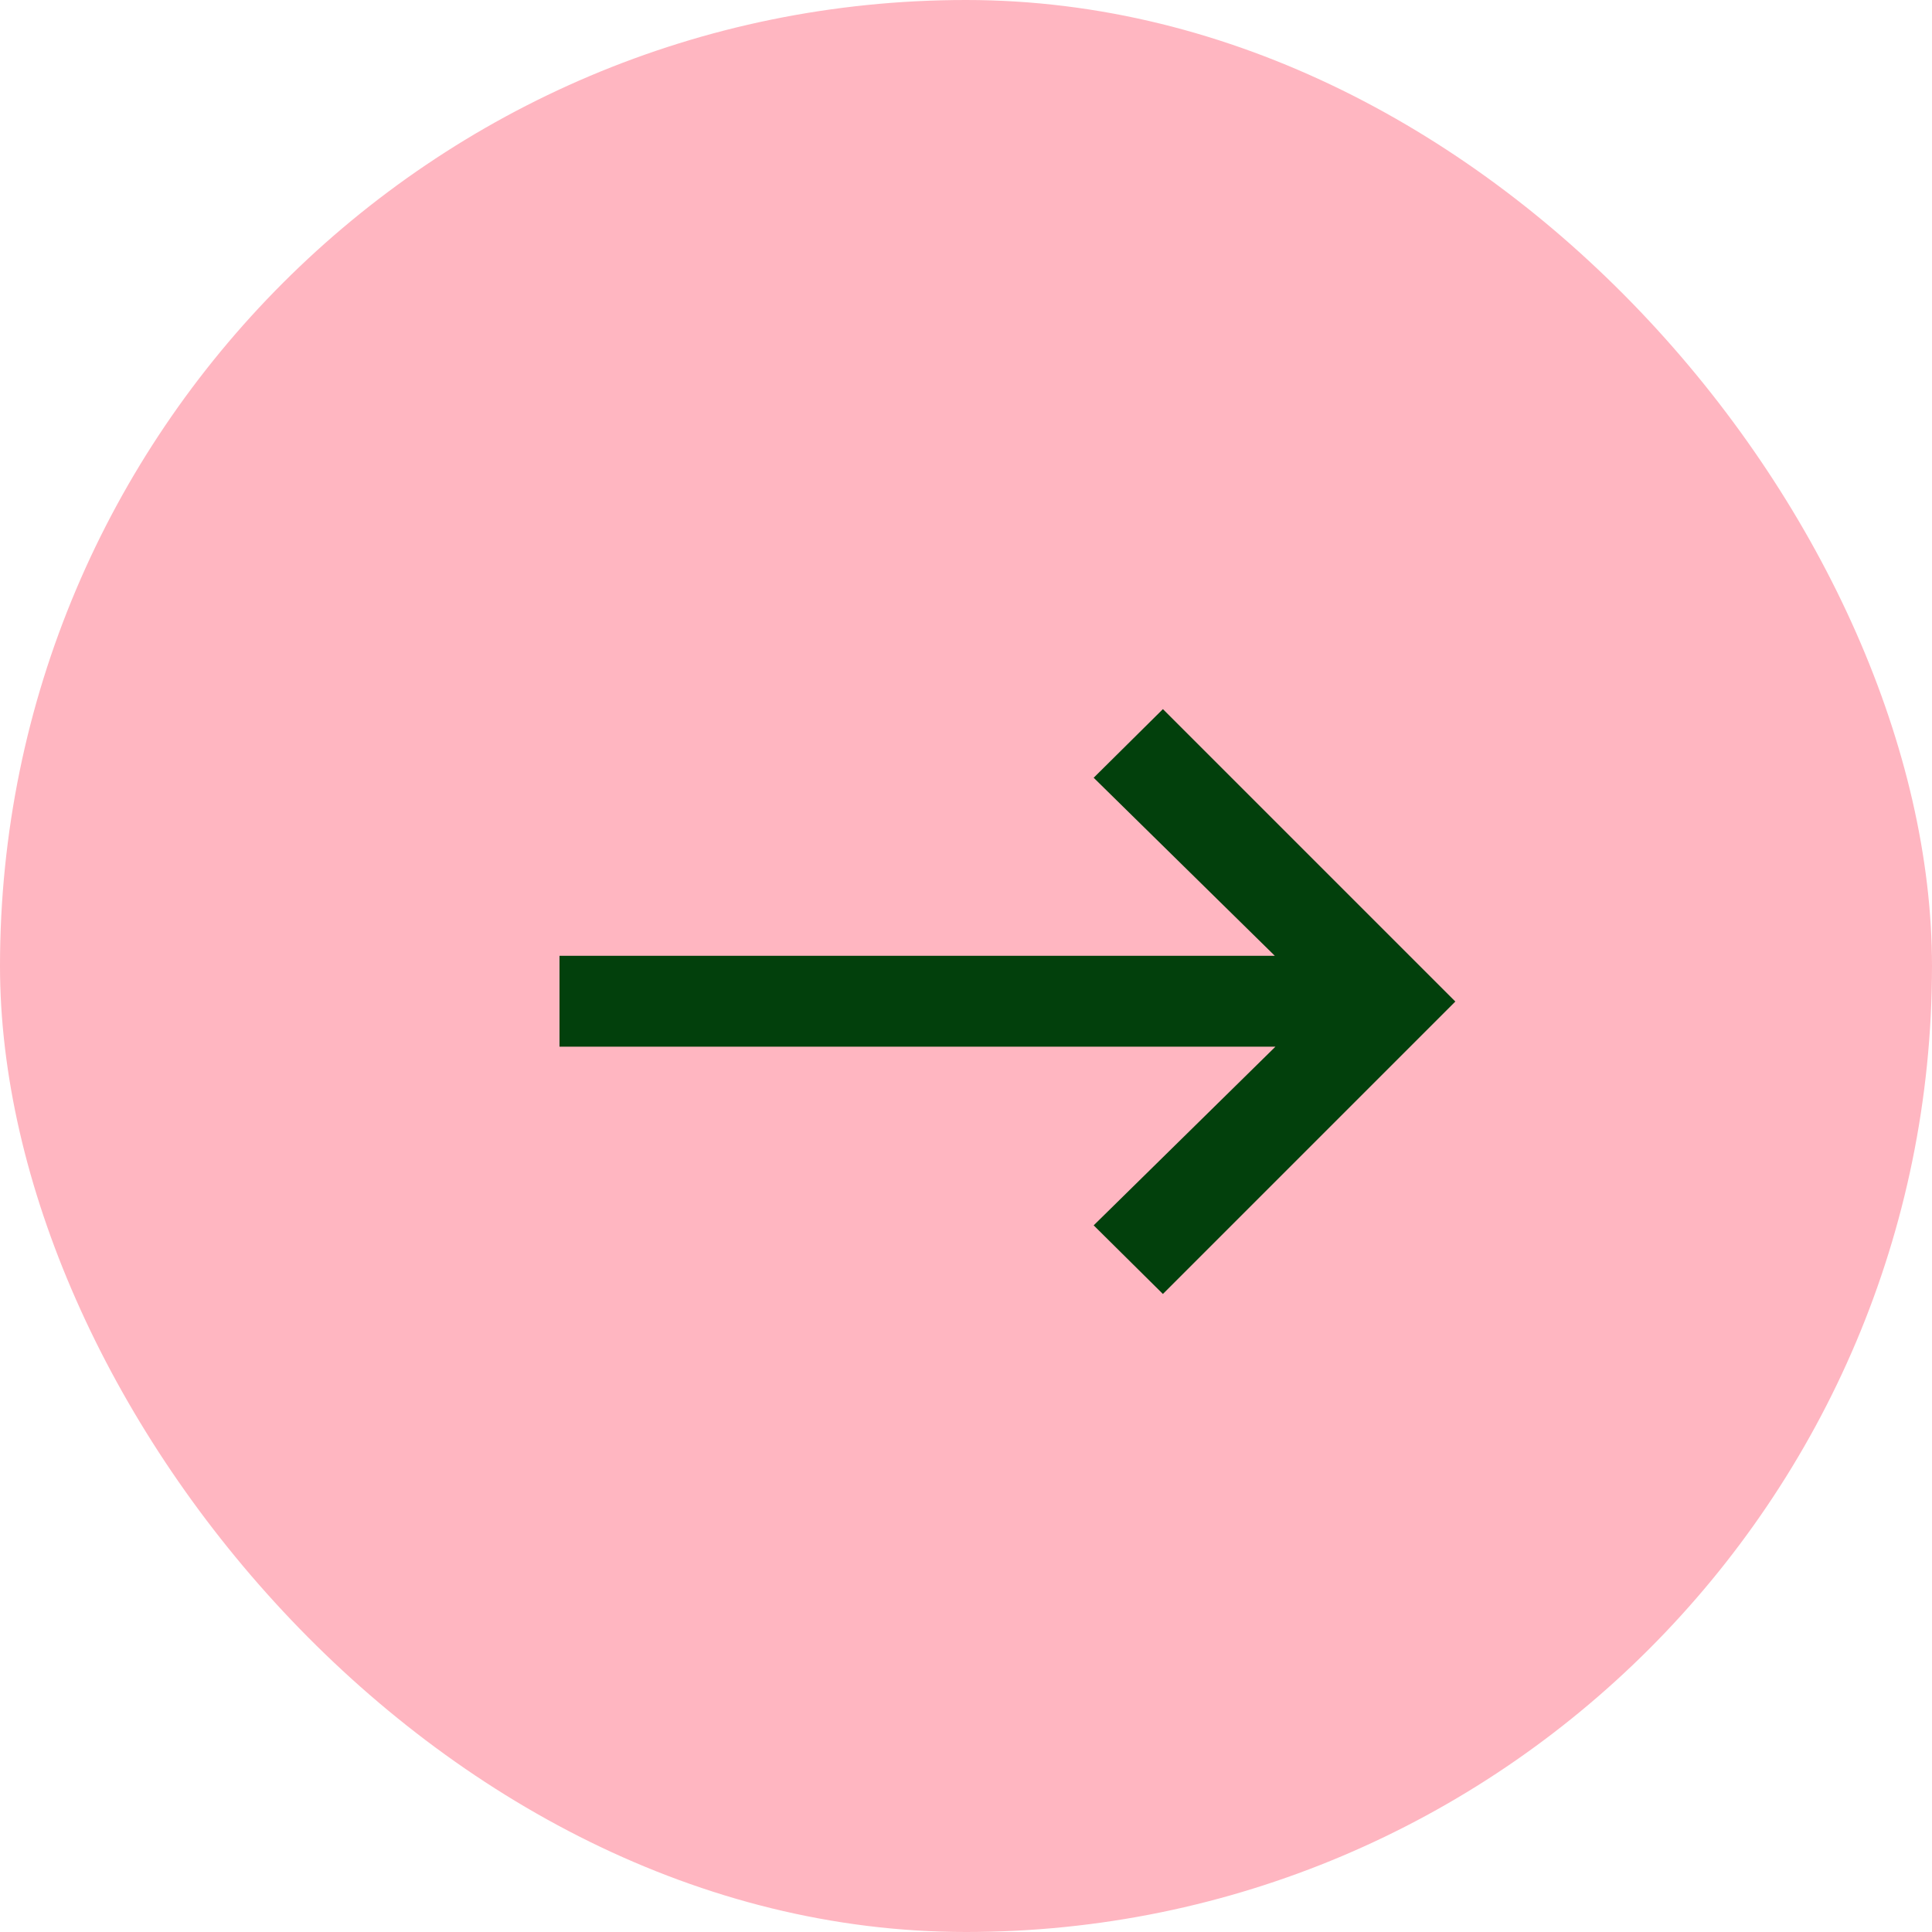
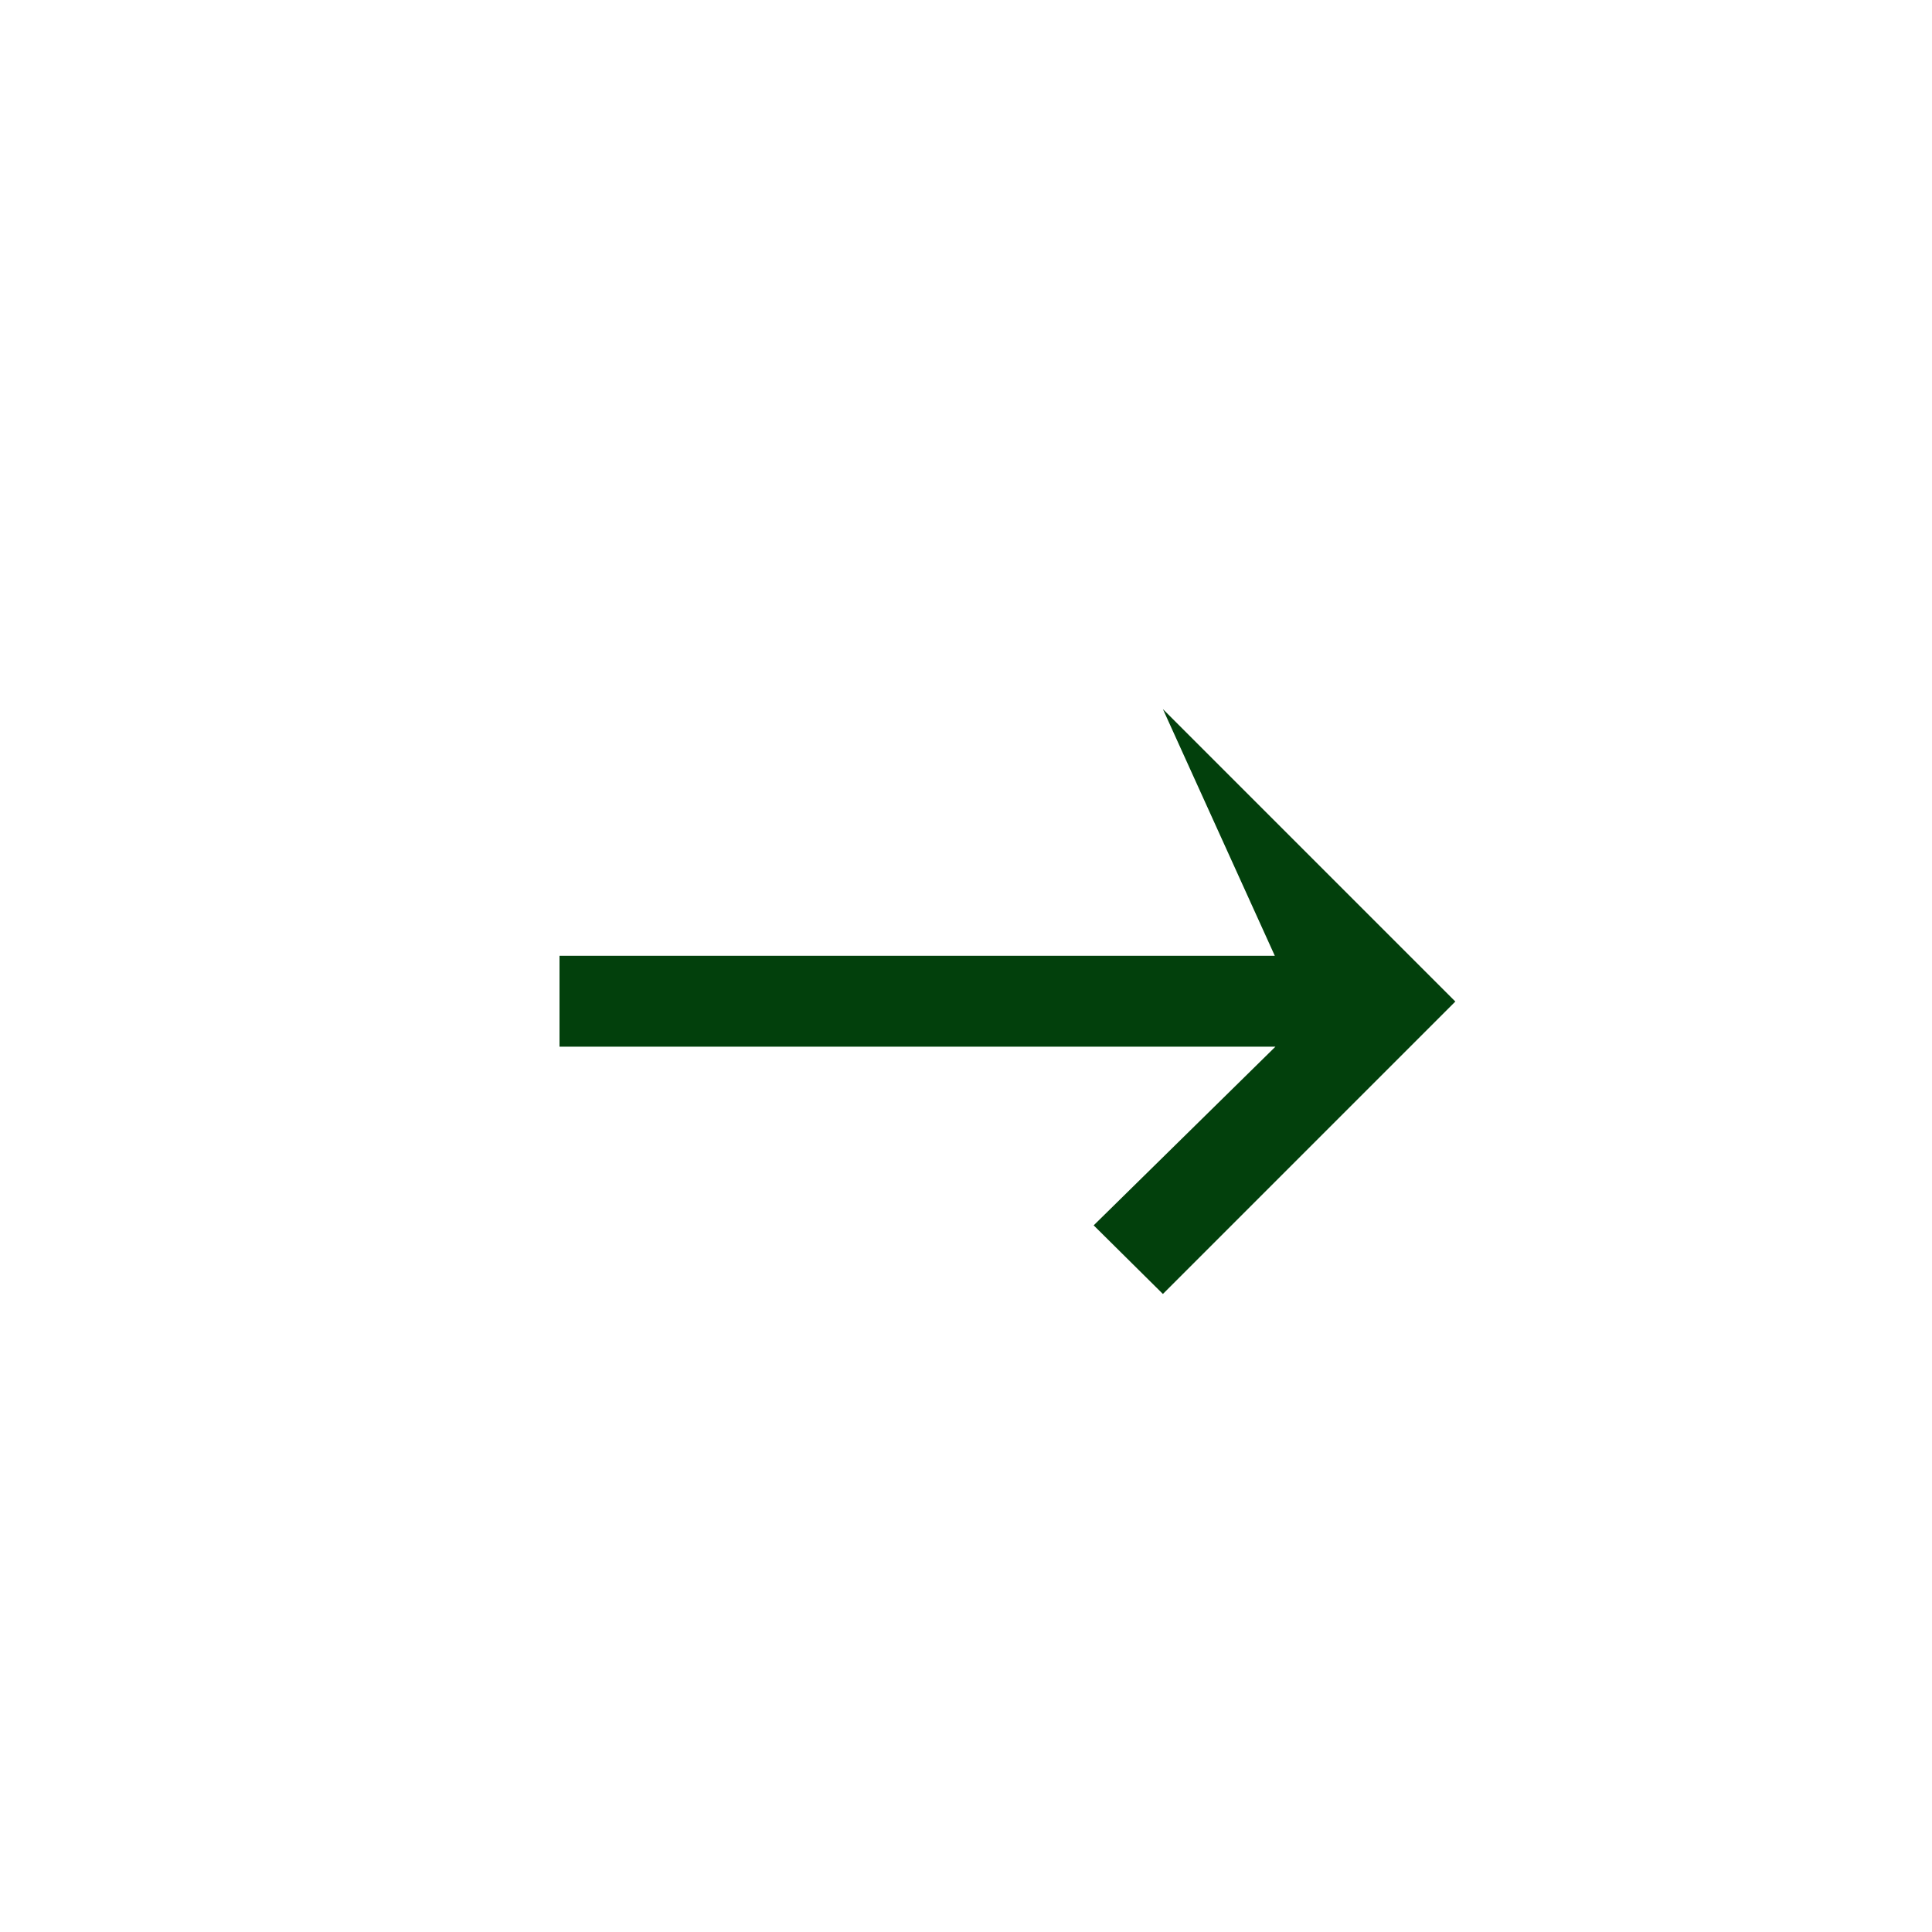
<svg xmlns="http://www.w3.org/2000/svg" width="25" height="25" viewBox="0 0 25 25" fill="none">
-   <rect width="25" height="25" rx="12.5" fill="#FFB6C1" />
-   <path d="M7.24 12.368H16.496L14.152 10.064L15.048 9.176L18.832 12.96L15.048 16.744L14.152 15.856L16.504 13.544H7.24V12.368Z" fill="#02400C" />
+   <path d="M7.24 12.368H16.496L15.048 9.176L18.832 12.96L15.048 16.744L14.152 15.856L16.504 13.544H7.24V12.368Z" fill="#02400C" />
</svg>